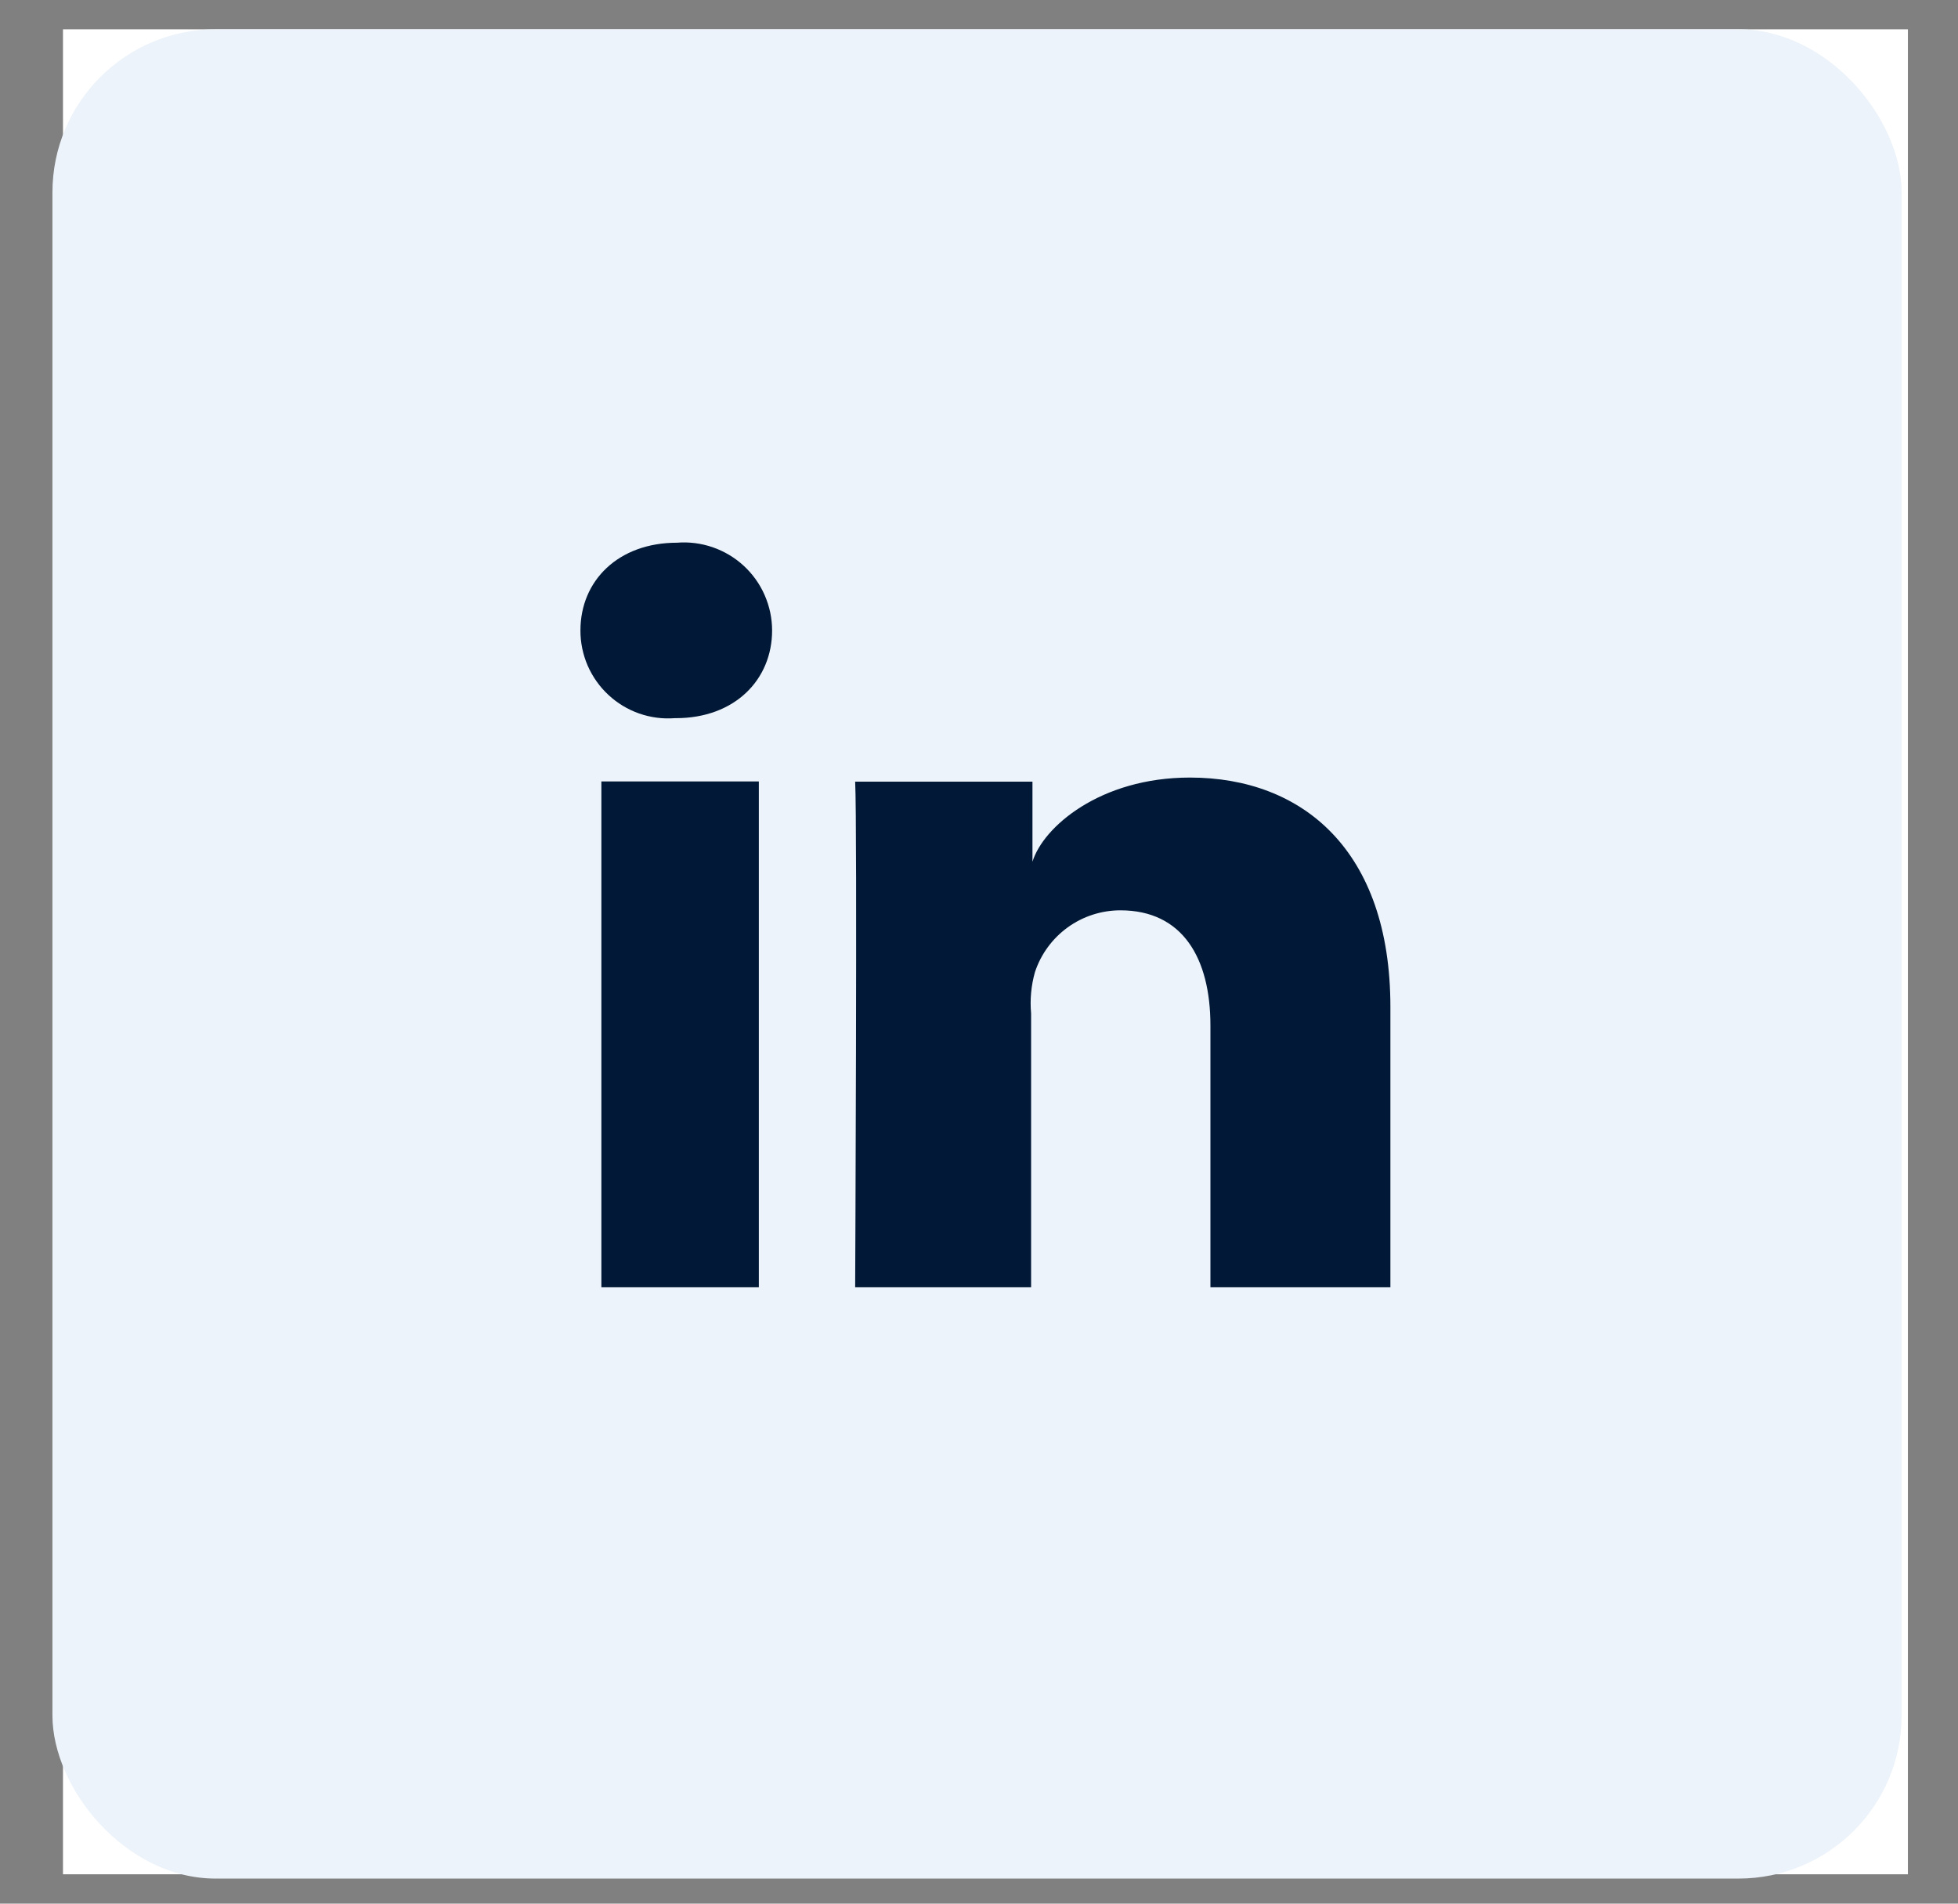
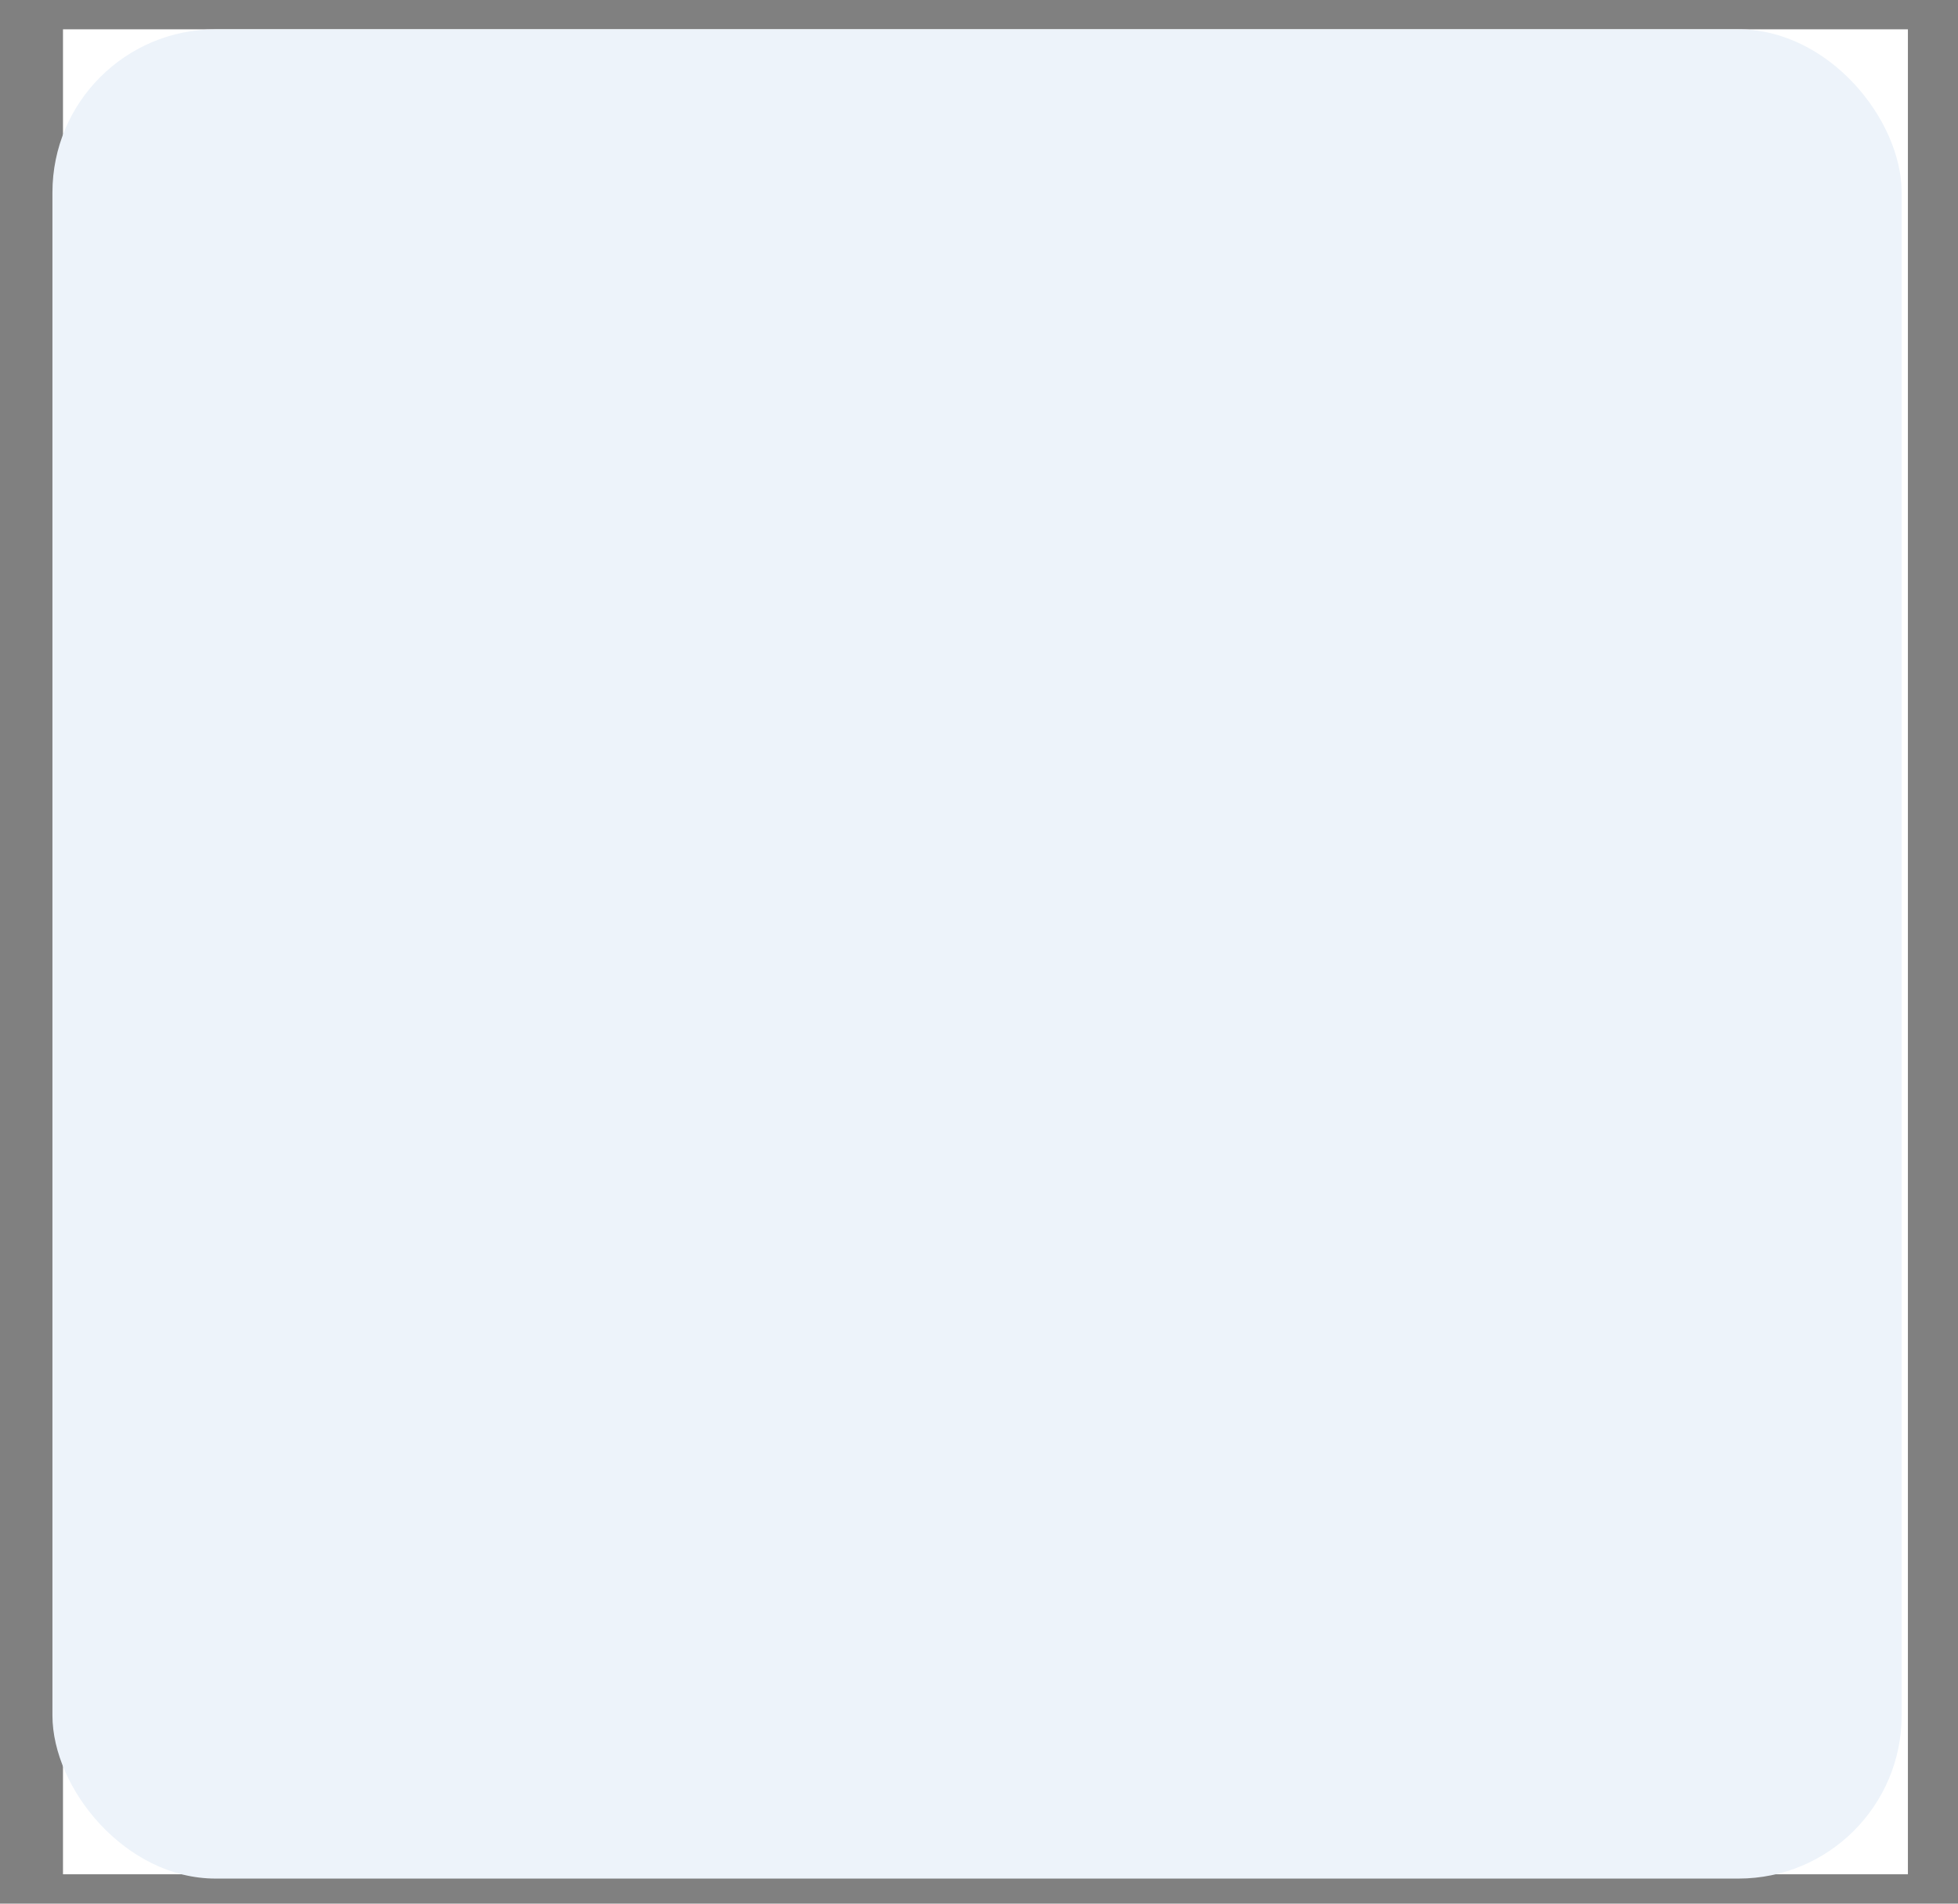
<svg xmlns="http://www.w3.org/2000/svg" width="36" height="35" viewBox="0 0 36 35" fill="none">
  <rect x="0" y="0" width="36" height="35" fill="#808080" stroke="none" />
  <rect width="33.921" height="33.921" transform="translate(1.158 0.539)" fill="white" />
  <rect x="0.964" y="0.539" width="34" height="34" rx="3" fill="#EDF3FA" />
-   <path d="M13.952 23.666H11.057V14.367H13.952V23.666ZM12.426 13.204H12.405C12.183 13.221 11.961 13.191 11.751 13.118C11.541 13.044 11.349 12.928 11.186 12.776C11.023 12.625 10.894 12.441 10.805 12.238C10.717 12.034 10.671 11.813 10.672 11.591C10.672 10.673 11.371 9.978 12.447 9.978C12.669 9.96 12.893 9.989 13.105 10.062C13.316 10.135 13.51 10.251 13.674 10.402C13.838 10.553 13.97 10.737 14.059 10.942C14.149 11.147 14.196 11.368 14.196 11.591C14.196 12.493 13.514 13.204 12.426 13.204ZM25.564 23.666H22.255V18.855C22.255 17.614 21.742 16.737 20.6 16.737C20.252 16.737 19.912 16.847 19.63 17.051C19.348 17.256 19.137 17.544 19.028 17.875C18.959 18.121 18.935 18.377 18.958 18.632V23.666H15.723C15.723 23.666 15.764 15.145 15.723 14.371H18.983V15.844C19.177 15.207 20.224 14.296 21.878 14.296C23.947 14.296 25.564 15.633 25.564 18.512V23.666Z" fill="#011936" />
</svg>